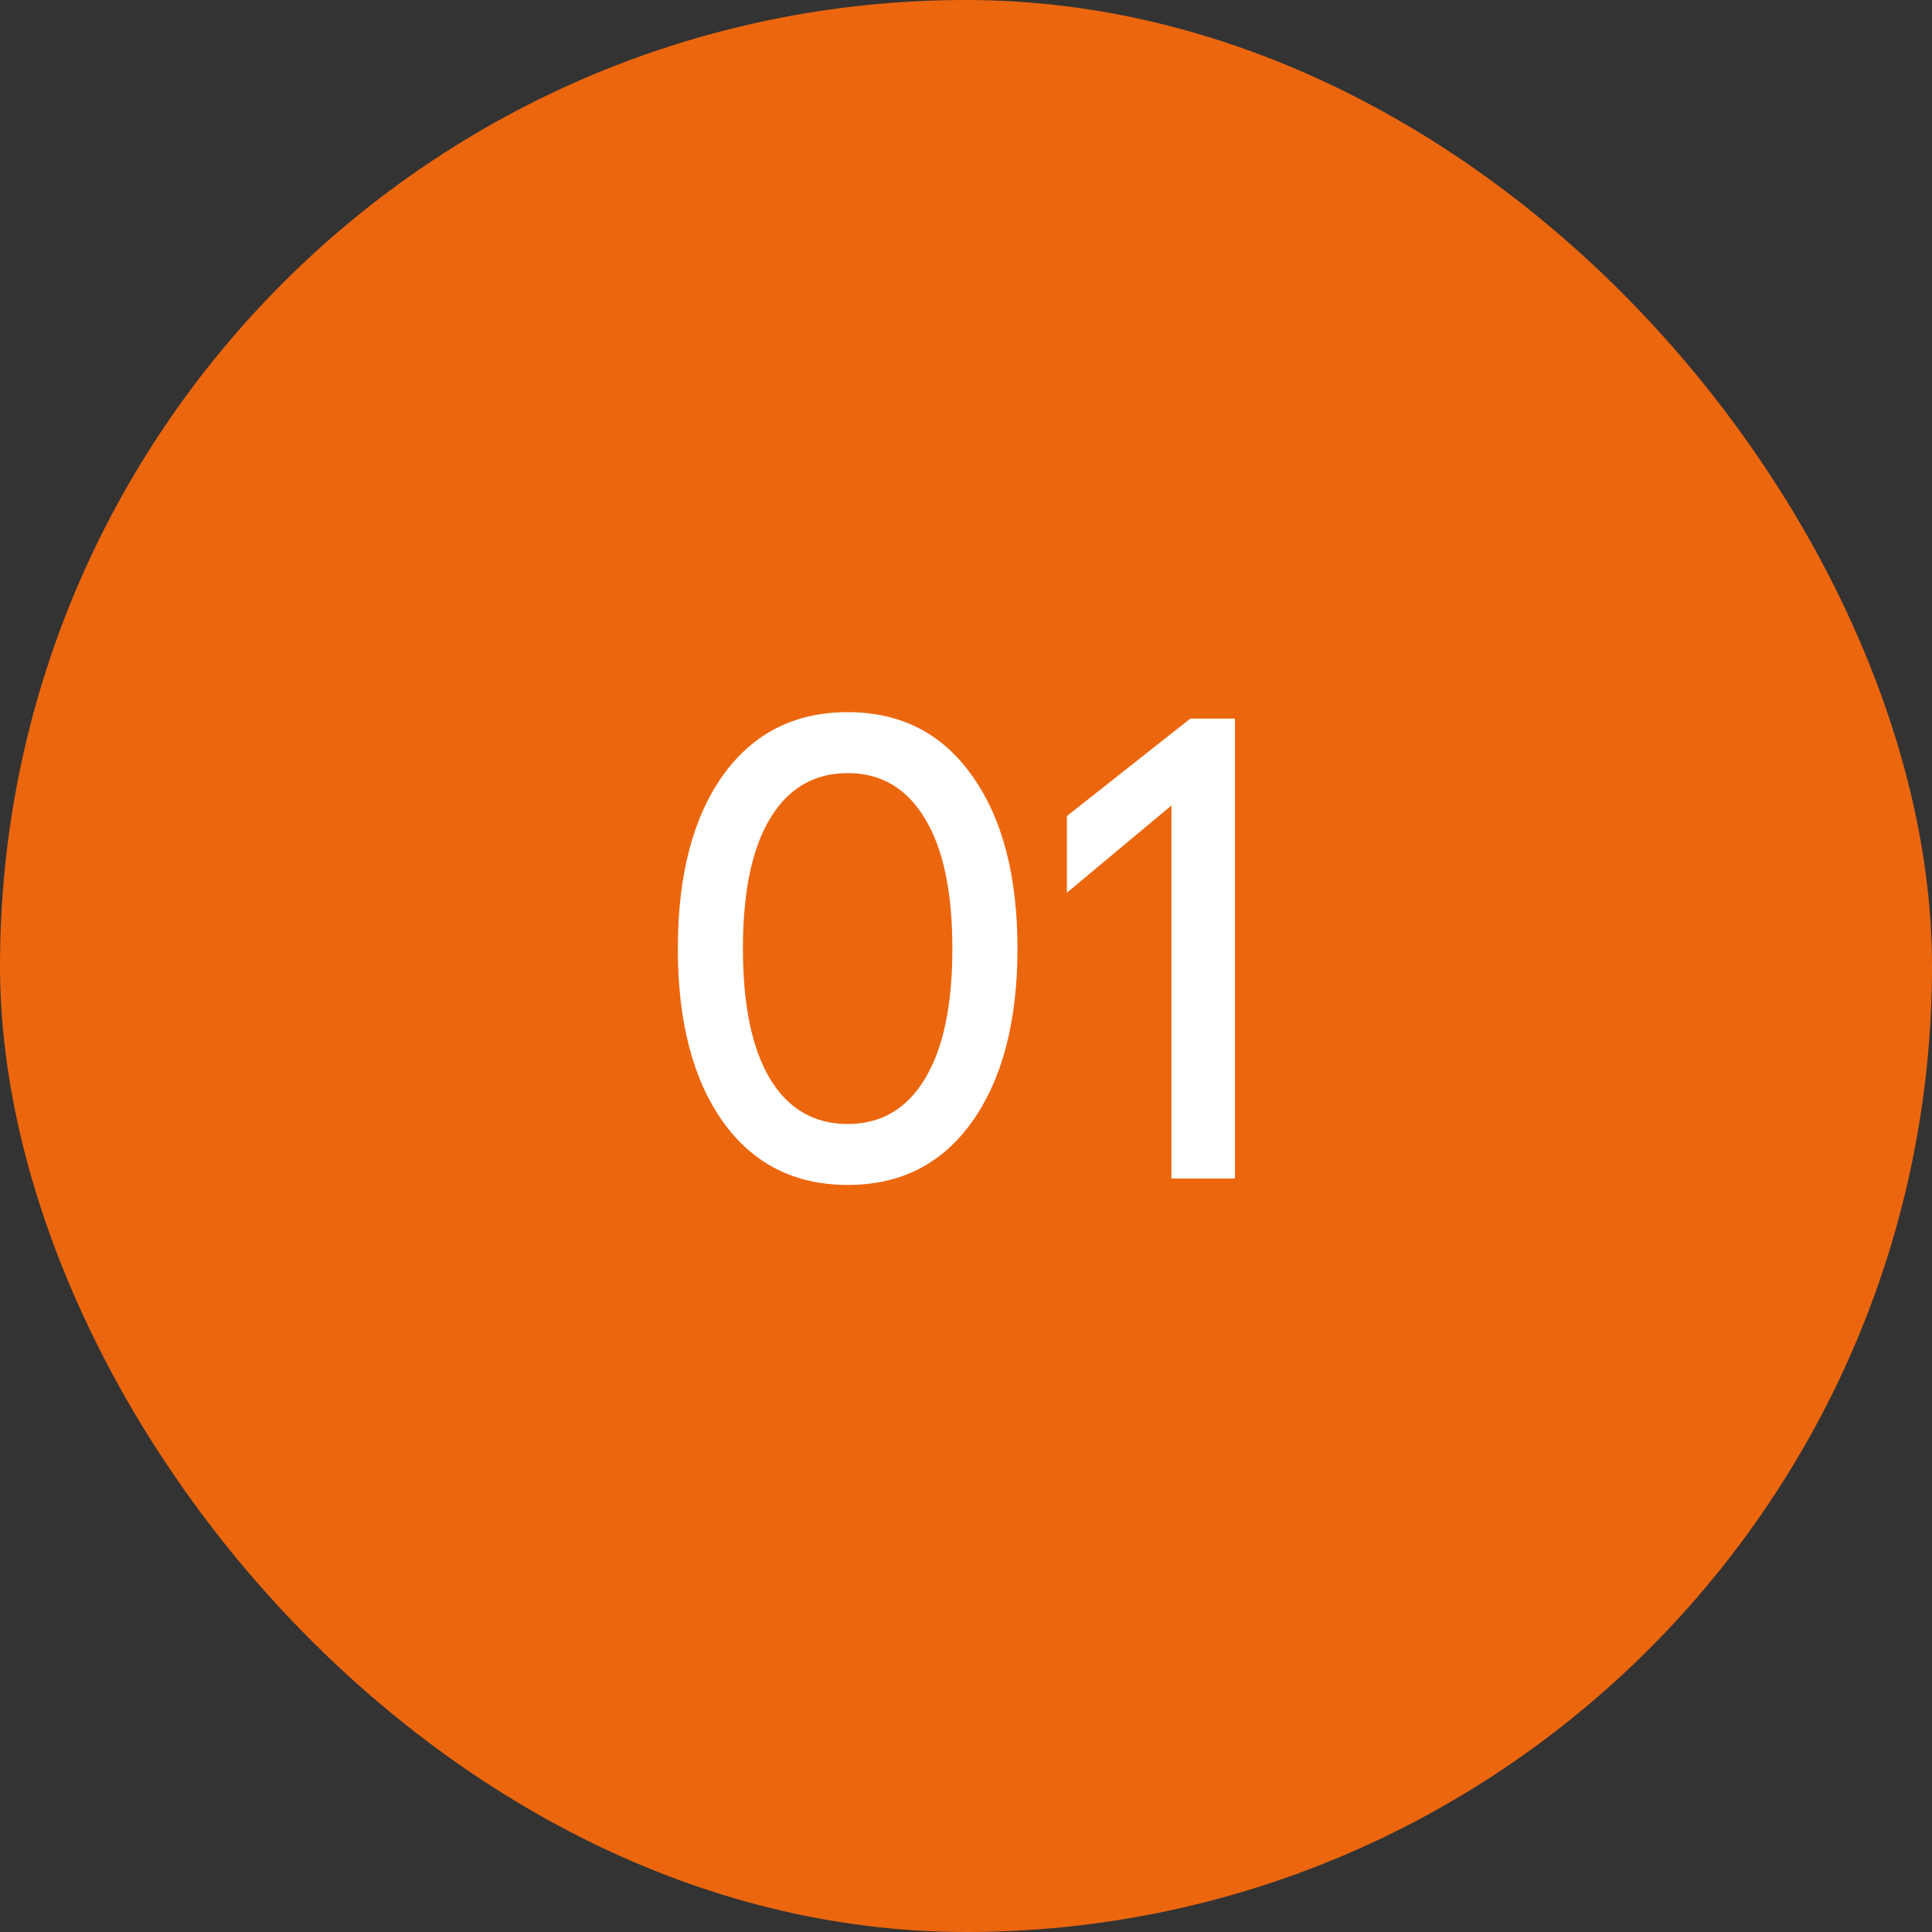
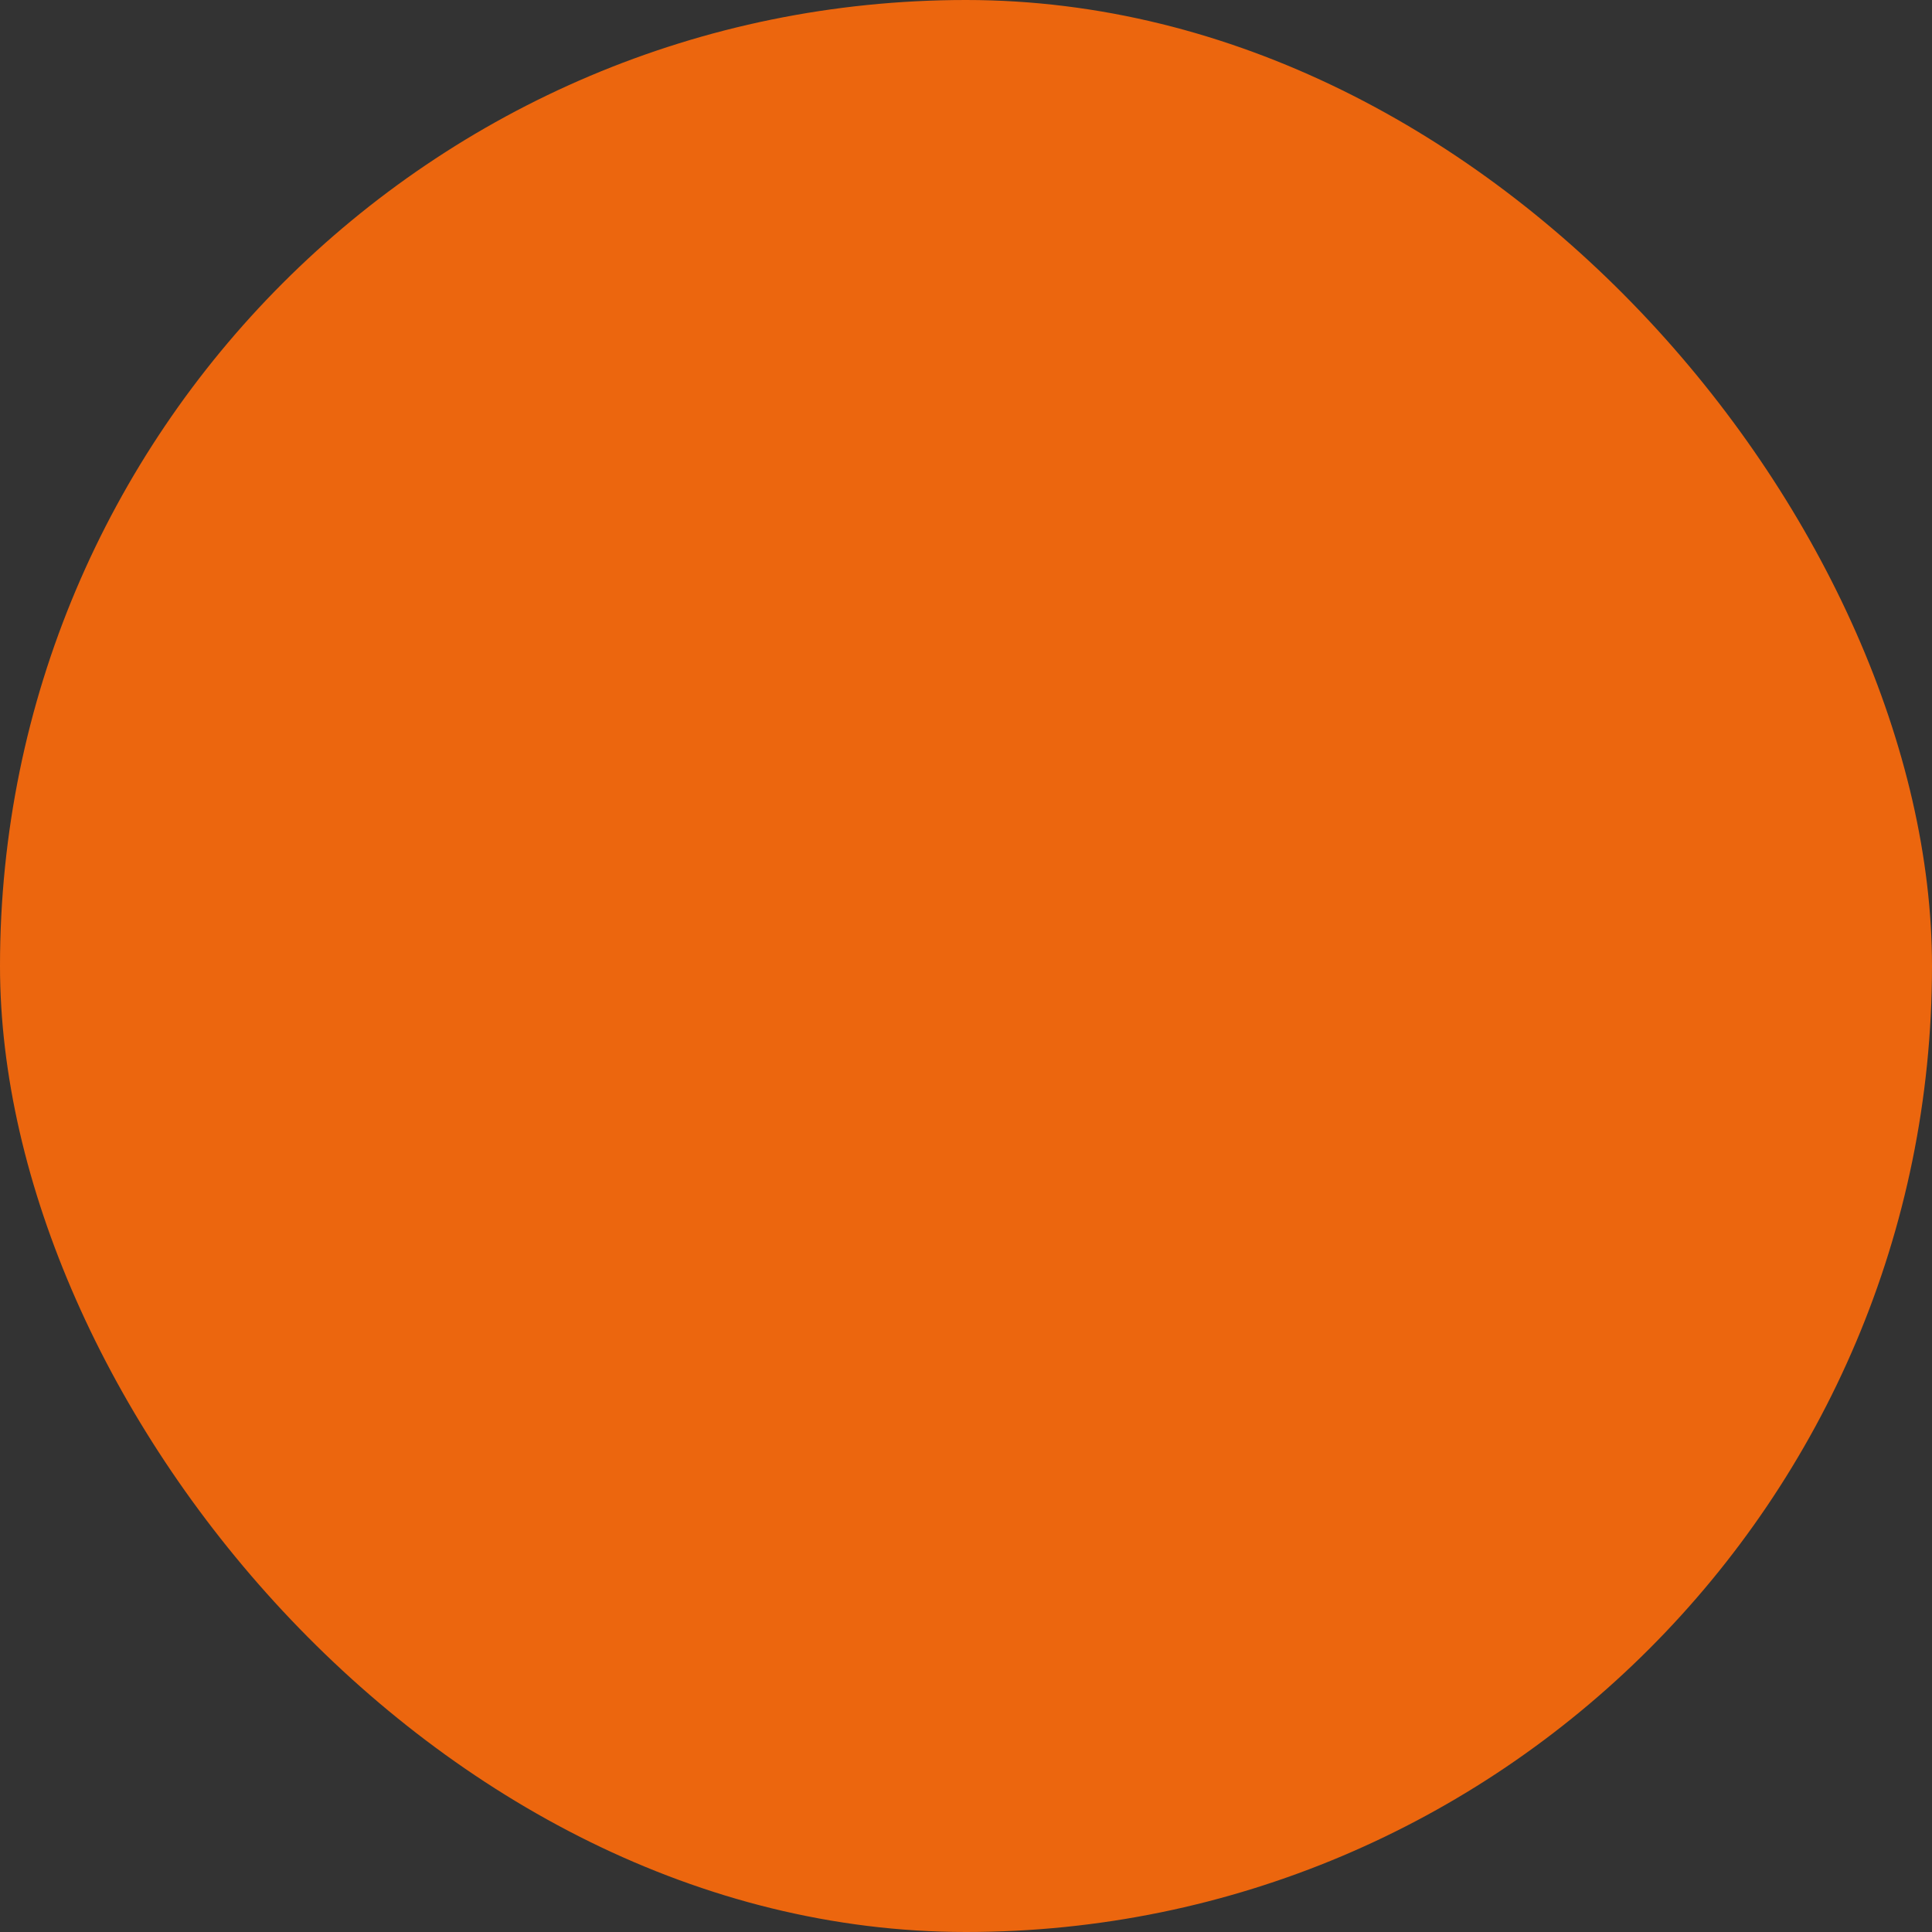
<svg xmlns="http://www.w3.org/2000/svg" fill="none" height="50" viewBox="0 0 50 50" width="50">
  <rect x="0" y="0" width="50" height="50" fill="#333333" stroke="none" />
  <rect fill="#EC660E" height="50" rx="25" width="50" />
-   <path d="M21.941 30.666C20.563 30.666 19.484 30.118 18.704 29.023C17.929 27.927 17.542 26.435 17.542 24.548C17.542 22.661 17.929 21.17 18.704 20.074C19.484 18.979 20.563 18.431 21.941 18.431C23.314 18.431 24.387 18.981 25.162 20.082C25.942 21.178 26.332 22.667 26.332 24.548C26.332 26.43 25.942 27.921 25.162 29.023C24.387 30.118 23.314 30.666 21.941 30.666ZM21.941 29.089C22.799 29.089 23.463 28.701 23.933 27.927C24.409 27.146 24.647 26.02 24.647 24.548C24.647 23.076 24.409 21.953 23.933 21.178C23.463 20.398 22.799 20.008 21.941 20.008C21.073 20.008 20.403 20.398 19.933 21.178C19.462 21.953 19.227 23.076 19.227 24.548C19.227 26.02 19.462 27.146 19.933 27.927C20.403 28.701 21.073 29.089 21.941 29.089ZM31.96 18.597V30.5H30.317V20.846L27.61 23.104V21.12L30.806 18.597H31.96Z" fill="white" />
</svg>